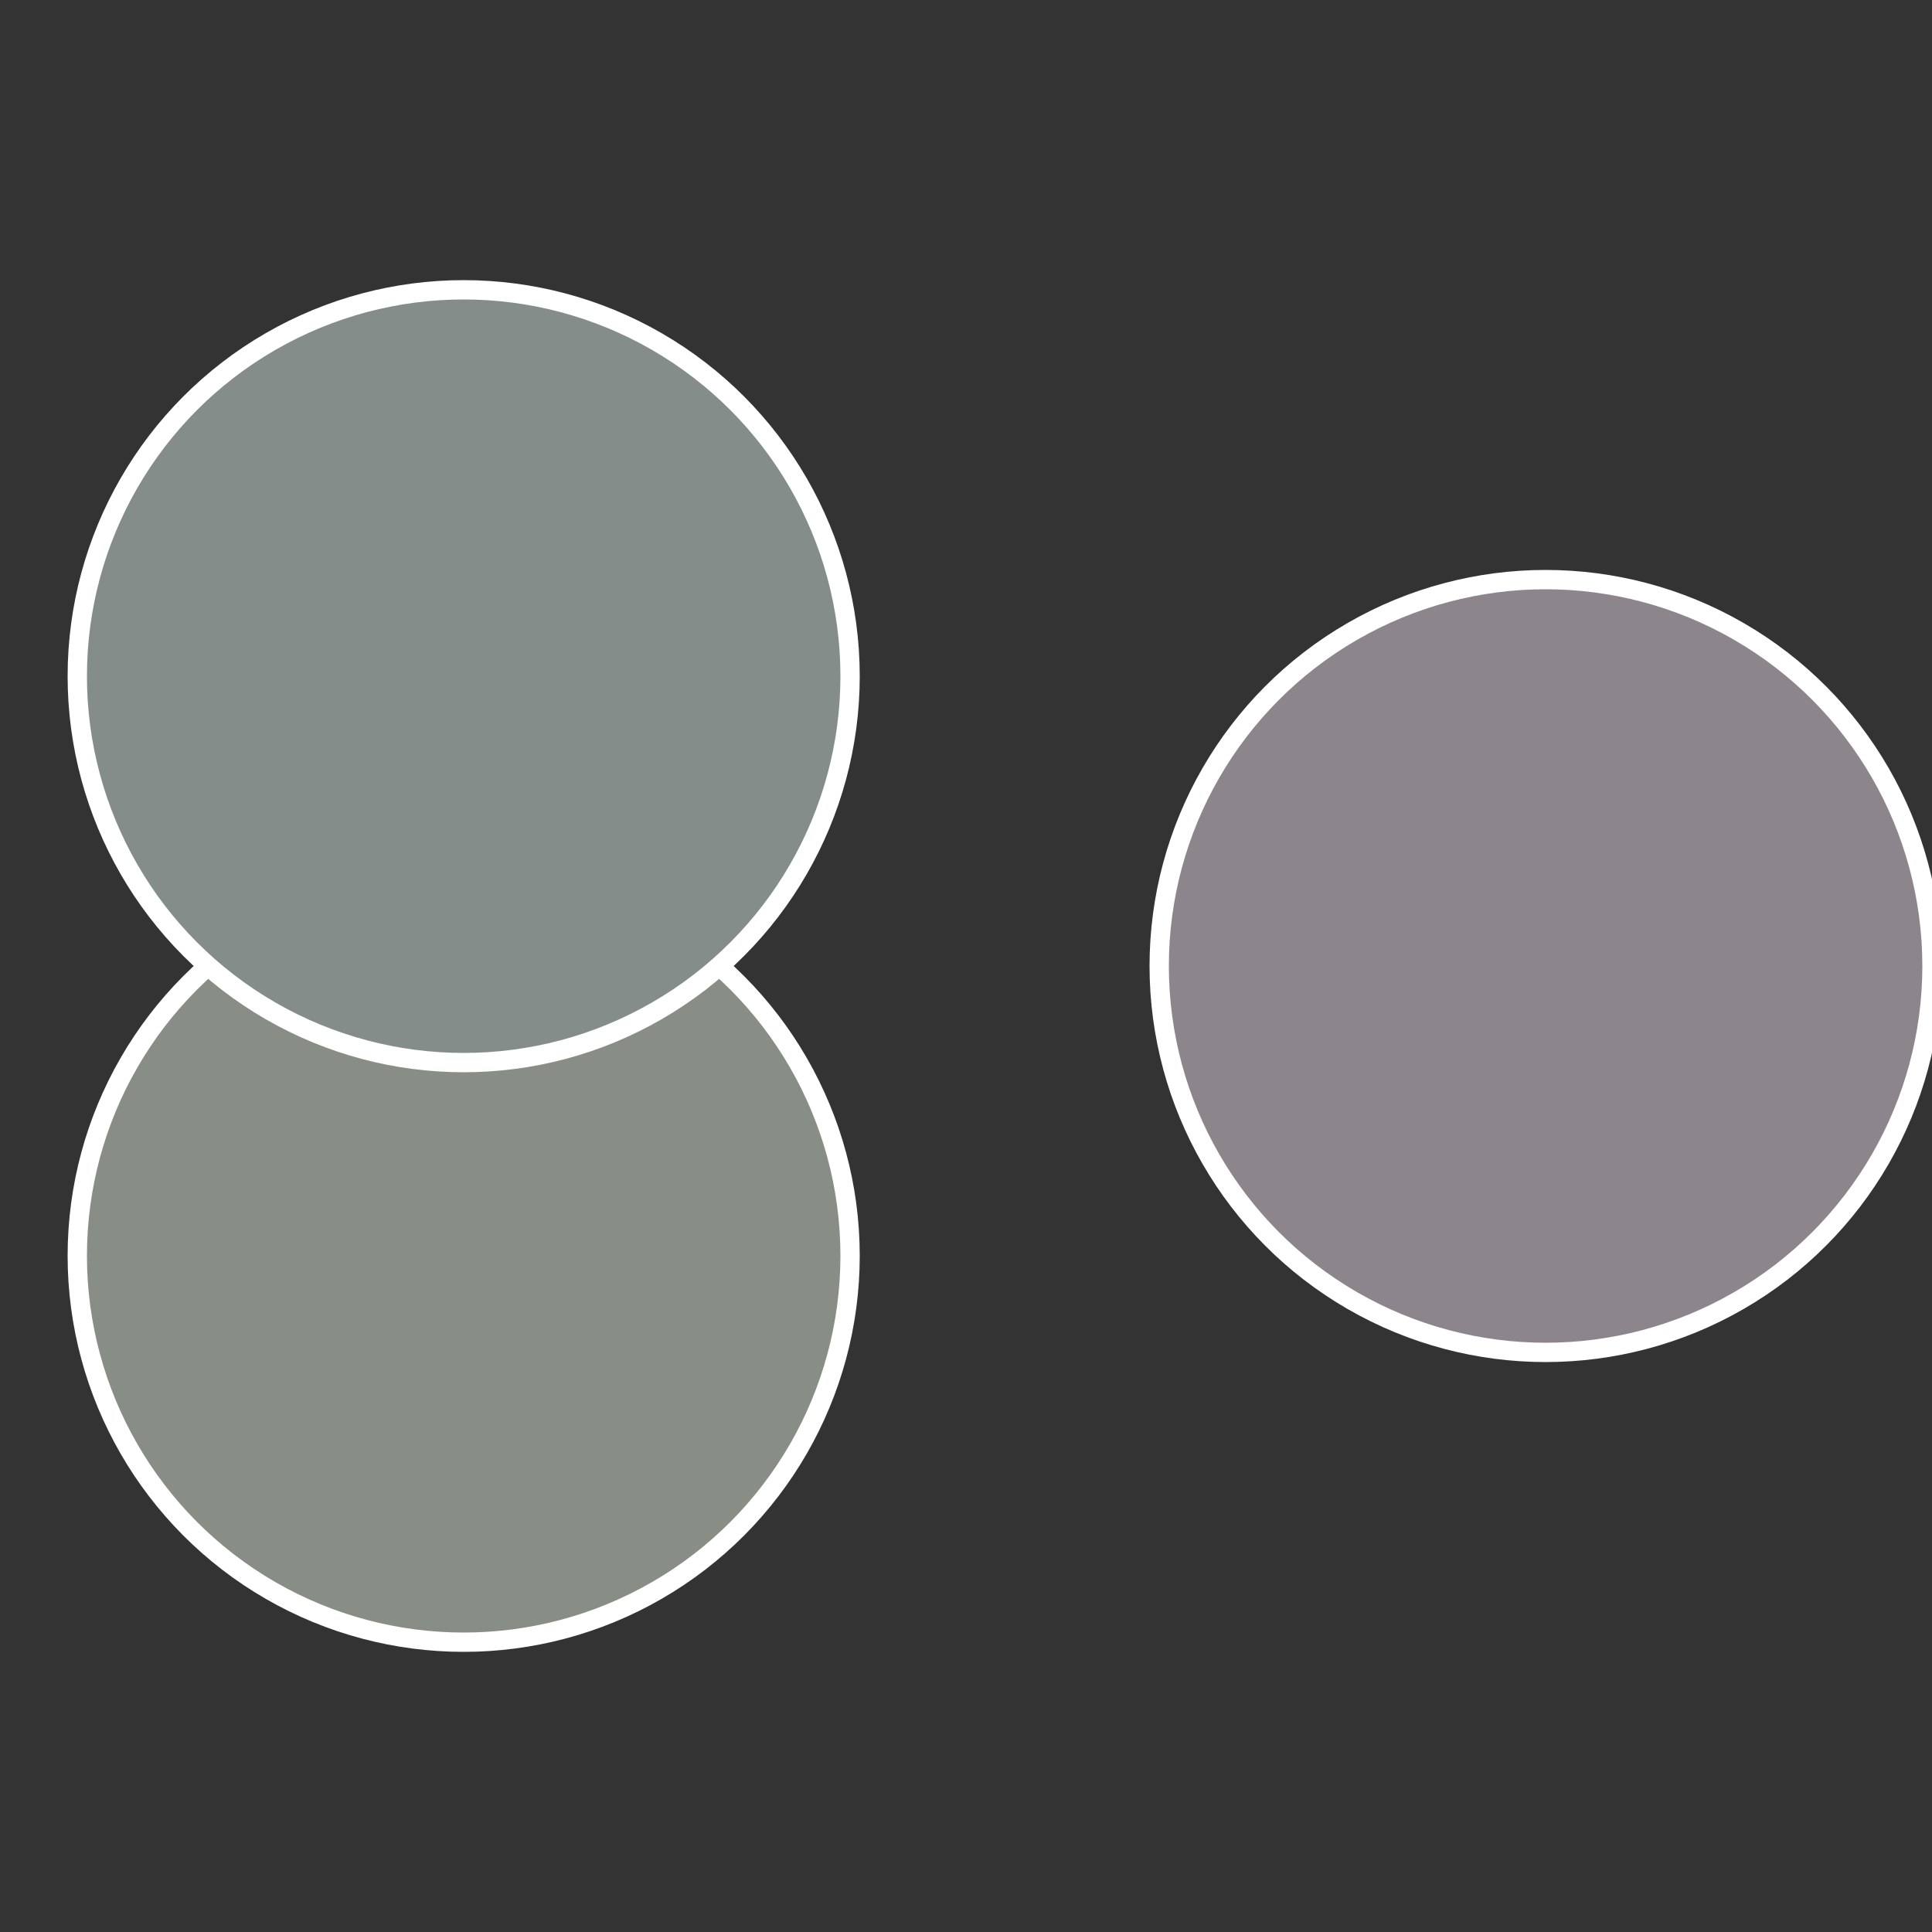
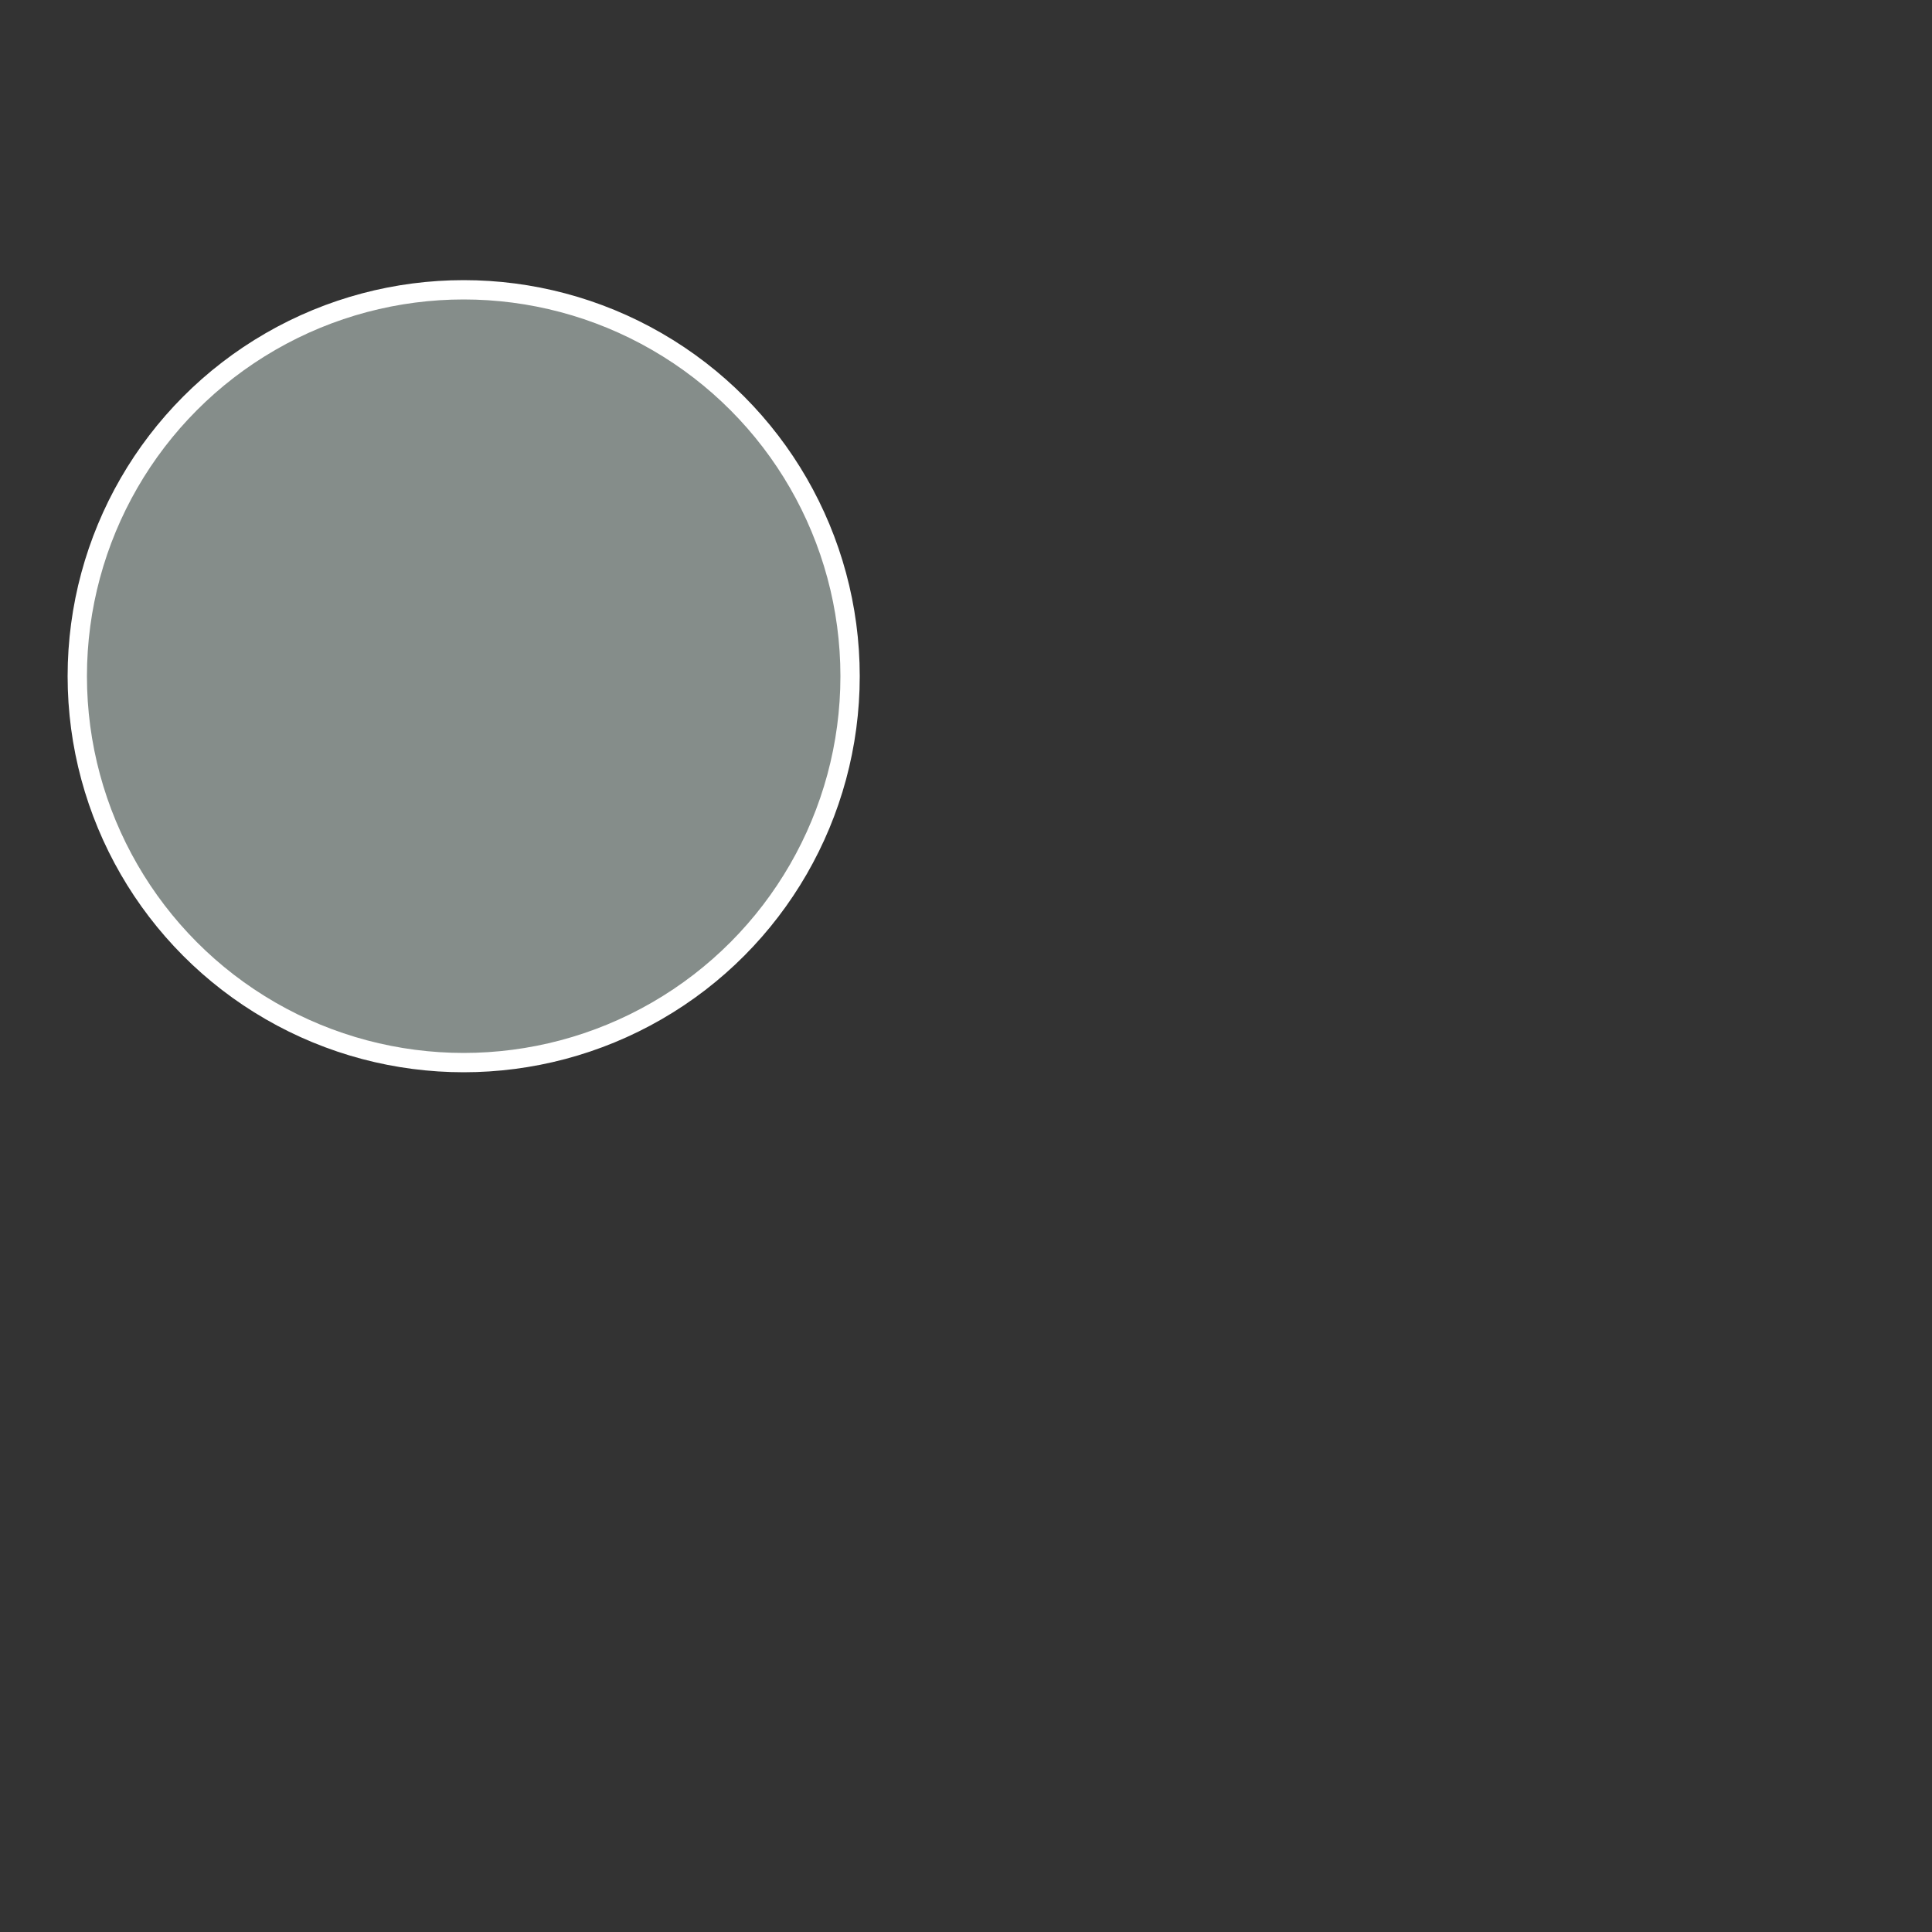
<svg xmlns="http://www.w3.org/2000/svg" width="500" height="500" viewBox="-1 -1 2 2">
  <rect x="-1" y="-1" width="2" height="2" fill="#333333" stroke="none" />
-   <circle cx="0.6" cy="0" r="0.4" fill="#8d858c" stroke="#fff" stroke-width="1%" />
-   <circle cx="-0.52" cy="0.3" r="0.4" fill="#888d85" stroke="#fff" stroke-width="1%" />
  <circle cx="-0.52" cy="-0.3" r="0.4" fill="#858d8a" stroke="#fff" stroke-width="1%" />
</svg>